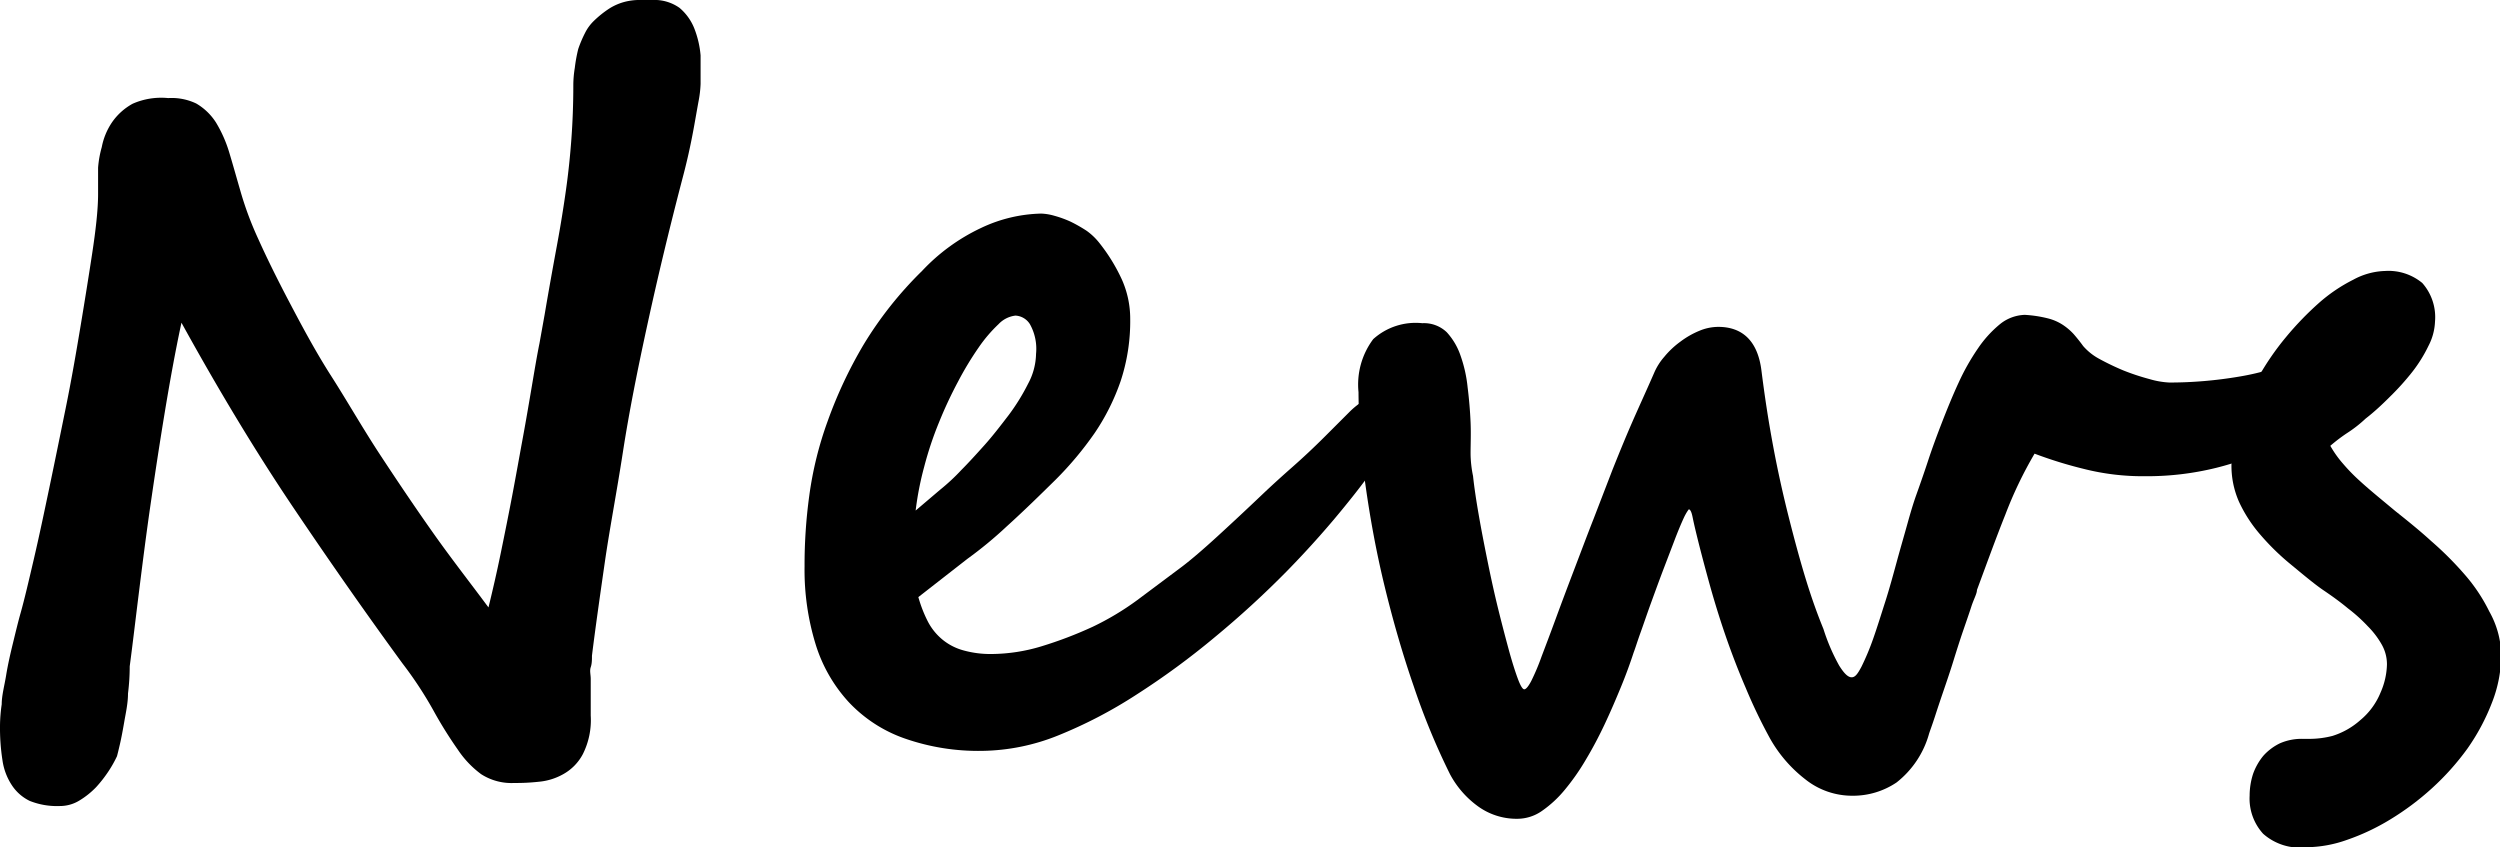
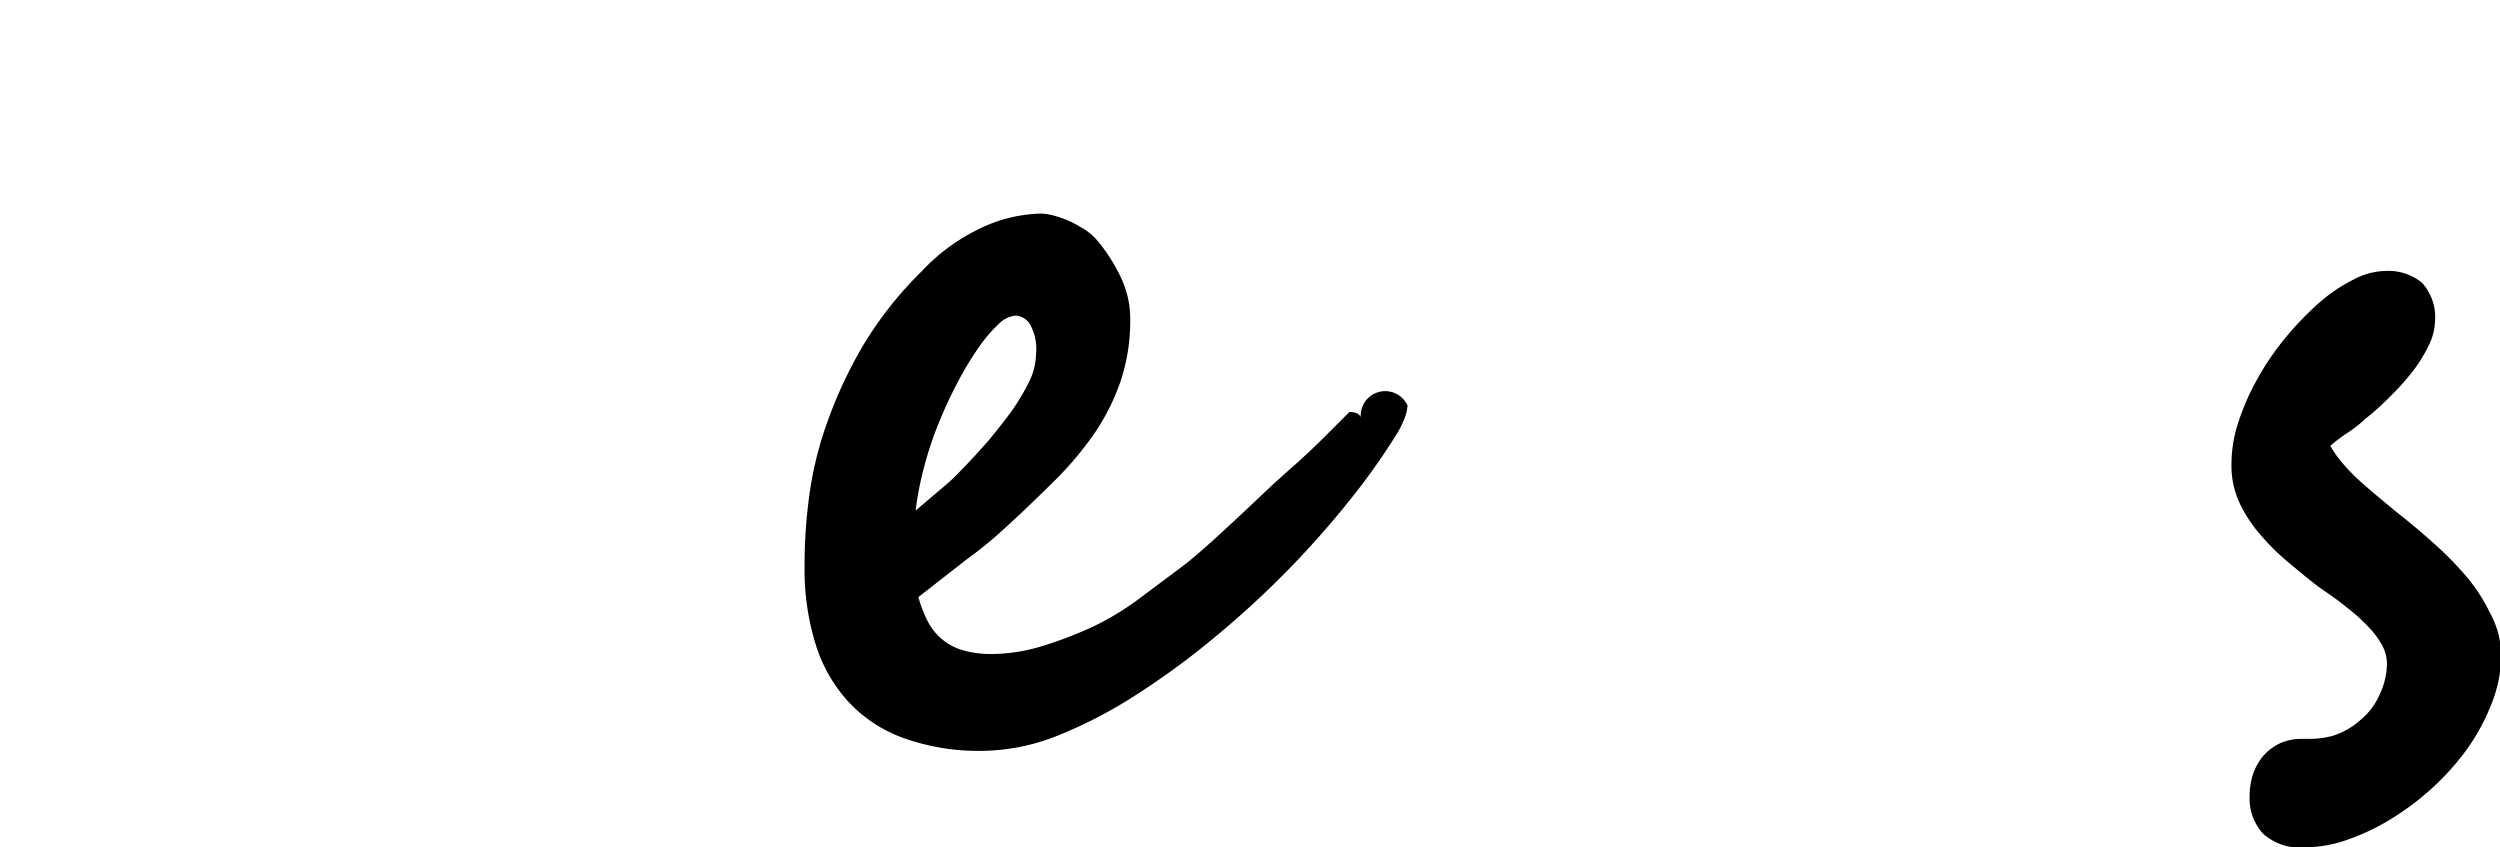
<svg xmlns="http://www.w3.org/2000/svg" viewBox="0 0 101.95 34.55">
  <title>tit_news</title>
  <g id="レイヤー_2" data-name="レイヤー 2">
    <g id="news">
-       <path d="M.84,25c.16-.57.33-1.3.54-2.2s.41-1.85.63-2.9.44-2.13.67-3.26.42-2.23.6-3.31.34-2.08.48-3S4,8.56,4,7.91V6.84A4.21,4.21,0,0,1,4.15,6a2.71,2.71,0,0,1,.41-1,2.45,2.45,0,0,1,.85-.77A2.89,2.89,0,0,1,6.86,4,2.32,2.32,0,0,1,8,4.22,2.36,2.36,0,0,1,8.81,5a5.26,5.26,0,0,1,.53,1.19c.14.46.29,1,.45,1.55a13.56,13.56,0,0,0,.74,2c.35.78.78,1.65,1.28,2.6s1.06,2,1.7,3,1.29,2.14,2,3.22,1.43,2.15,2.18,3.21,1.49,2,2.23,3c.17-.69.34-1.43.5-2.21s.32-1.57.47-2.36.29-1.58.43-2.34.26-1.47.37-2.12S21.9,14.49,22,14l.21-1.17c.18-1.06.35-2,.5-2.81s.27-1.56.37-2.27.17-1.39.22-2.07.08-1.41.08-2.22a4.39,4.39,0,0,1,.06-.69A6.2,6.2,0,0,1,23.58,2a4.84,4.84,0,0,1,.28-.66,1.78,1.78,0,0,1,.36-.49,4.17,4.17,0,0,1,.64-.51,2.25,2.25,0,0,1,.56-.25A2.45,2.45,0,0,1,26,0l.6,0a1.77,1.77,0,0,1,1.11.32,2.12,2.12,0,0,1,.6.83,3.92,3.92,0,0,1,.26,1.11c0,.39,0,.78,0,1.16a4.52,4.52,0,0,1-.07.64c-.06.32-.12.67-.19,1.06s-.15.79-.24,1.19-.18.75-.26,1.05c-.54,2.07-1,4-1.41,5.88s-.75,3.59-1,5.21-.54,3.12-.74,4.51-.38,2.65-.52,3.78c0,.17,0,.32-.05.47s0,.3,0,.48,0,.38,0,.61,0,.53,0,.88a3.09,3.09,0,0,1-.32,1.57,2,2,0,0,1-.8.82,2.47,2.47,0,0,1-1,.31,8.53,8.53,0,0,1-1,.05,2.29,2.29,0,0,1-1.35-.36,4,4,0,0,1-.95-1A17.11,17.11,0,0,1,17.69,29a15.7,15.7,0,0,0-1.28-1.95q-2.19-3-4.44-6.34T7.4,13.16c-.25,1.16-.47,2.38-.68,3.65s-.4,2.52-.58,3.76S5.81,23,5.67,24.12s-.26,2.15-.38,3.05a8.93,8.93,0,0,1-.07,1.11c0,.4-.09.79-.15,1.14s-.12.67-.18.93-.1.42-.12.49a4.88,4.88,0,0,1-.33.59,5.26,5.26,0,0,1-.52.67,3.34,3.34,0,0,1-.69.55,1.52,1.52,0,0,1-.79.22,3,3,0,0,1-1.23-.21A1.82,1.82,0,0,1,.47,32,2.47,2.47,0,0,1,.1,31,8.61,8.61,0,0,1,0,29.59a6.48,6.48,0,0,1,.07-.87c0-.36.11-.75.18-1.18s.17-.87.28-1.32S.74,25.35.84,25Z" />
-       <path d="M57.4,16.54a1.85,1.85,0,0,1-.11.49,4.14,4.14,0,0,1-.4.78A27.21,27.21,0,0,1,55,20.45c-.76.95-1.6,1.9-2.52,2.84A38.68,38.68,0,0,1,49.52,26a31.4,31.4,0,0,1-3.18,2.33A18.68,18.68,0,0,1,43.13,30a8.55,8.55,0,0,1-3.05.62,9.1,9.1,0,0,1-3.2-.51,5.71,5.71,0,0,1-2.27-1.48,6.16,6.16,0,0,1-1.35-2.36,10.33,10.33,0,0,1-.45-3.17A20.84,20.84,0,0,1,33,20.23a14.59,14.59,0,0,1,.75-3.05,18,18,0,0,1,1.47-3.13,15.29,15.29,0,0,1,2.38-3A7.9,7.9,0,0,1,40,9.3a6,6,0,0,1,2.46-.59A2.21,2.21,0,0,1,43,8.8a4.38,4.38,0,0,1,.66.24,6,6,0,0,1,.65.37,2.52,2.52,0,0,1,.5.47,7.23,7.23,0,0,1,.94,1.52A3.92,3.92,0,0,1,46.09,13a7.78,7.78,0,0,1-.39,2.54,9,9,0,0,1-1.06,2.12,13.81,13.81,0,0,1-1.59,1.9c-.62.61-1.27,1.25-2,1.91a16.35,16.35,0,0,1-1.6,1.32l-2,1.56a5.4,5.4,0,0,0,.39,1,2.37,2.37,0,0,0,.59.73,2.29,2.29,0,0,0,.85.44,4.08,4.08,0,0,0,1.18.15,7.12,7.12,0,0,0,2-.31,16.39,16.39,0,0,0,2.1-.8,11.23,11.23,0,0,0,1.82-1.09l1.82-1.36c.37-.28.86-.7,1.45-1.24s1.19-1.1,1.81-1.69c.41-.39.83-.77,1.25-1.14s.86-.78,1.32-1.24l1-1a3.25,3.25,0,0,1,1.84-.92c.24,0,.4.07.46.21A1,1,0,0,1,57.4,16.54ZM42.25,14.43A2.06,2.06,0,0,0,42,13.22a.74.74,0,0,0-.59-.35,1.13,1.13,0,0,0-.69.35,5.84,5.84,0,0,0-.81.95,13.05,13.05,0,0,0-.84,1.39,17.2,17.2,0,0,0-.78,1.67,14.07,14.07,0,0,0-.6,1.8,12.53,12.53,0,0,0-.35,1.79l1-.85a8.34,8.34,0,0,0,.87-.81c.27-.27.58-.61.93-1s.67-.81,1-1.24a8.54,8.54,0,0,0,.79-1.28A2.66,2.66,0,0,0,42.25,14.43Z" />
-       <path d="M95.45,15.08a2,2,0,0,1-.25,1,3.77,3.77,0,0,1-.65.85,5.33,5.33,0,0,1-.89.73c-.33.22-.66.41-1,.58a11.15,11.15,0,0,1-2.29.84,11.74,11.74,0,0,1-2.91.34,9.77,9.77,0,0,1-2.49-.3,17.16,17.16,0,0,1-2-.62,16.44,16.44,0,0,0-1.19,2.48c-.38.95-.76,2-1.16,3.08,0,.15-.13.37-.23.68s-.22.65-.34,1-.26.79-.39,1.21-.27.83-.4,1.21-.25.74-.35,1.05-.19.55-.24.7a3.83,3.83,0,0,1-1.33,2,3.17,3.17,0,0,1-1.79.54,3.06,3.06,0,0,1-1.93-.67,5.54,5.54,0,0,1-1.43-1.65,21.23,21.23,0,0,1-1-2.08c-.31-.72-.59-1.45-.84-2.18s-.47-1.45-.67-2.18-.38-1.41-.54-2.08q-.06-.25-.12-.54t-.15-.3s-.1.12-.21.36-.24.55-.38.92l-.47,1.23c-.17.45-.33.89-.49,1.33s-.29.83-.42,1.19-.21.63-.28.81c-.14.43-.31.9-.52,1.41s-.42,1-.66,1.51-.5,1-.77,1.45a9.17,9.17,0,0,1-.86,1.23,4.61,4.61,0,0,1-.93.86,1.75,1.75,0,0,1-1,.32,2.68,2.68,0,0,1-1.65-.54,3.84,3.84,0,0,1-1.1-1.28,28.4,28.4,0,0,1-1.48-3.59c-.46-1.33-.85-2.69-1.19-4.09s-.59-2.78-.78-4.14a27.34,27.34,0,0,1-.28-3.76A3.09,3.09,0,0,1,56,13.83a2.58,2.58,0,0,1,2-.65,1.34,1.34,0,0,1,1,.37,2.69,2.69,0,0,1,.56.95,5.52,5.52,0,0,1,.29,1.3c.06.48.1.95.12,1.42s0,.89,0,1.28a4.71,4.71,0,0,0,.1.91c.05.47.13,1,.24,1.63s.23,1.24.36,1.88.27,1.28.42,1.89.3,1.18.43,1.66.26.89.37,1.19.2.45.27.45.17-.12.29-.35a9.1,9.1,0,0,0,.42-1c.16-.42.35-.92.57-1.52s.46-1.24.75-2,.54-1.43.8-2.09l.77-2c.26-.65.52-1.29.8-1.93s.58-1.29.89-2a2.47,2.47,0,0,1,.42-.67,3.54,3.54,0,0,1,.66-.62,3.48,3.48,0,0,1,.77-.44,2,2,0,0,1,.77-.16c1,0,1.61.59,1.76,1.77s.29,2.08.48,3.1.41,2,.64,2.91.46,1.76.7,2.54.48,1.44.71,2A8,8,0,0,0,75,27.14c.2.32.36.48.51.48s.25-.15.4-.43a10.29,10.29,0,0,0,.47-1.12c.16-.45.33-1,.5-1.53s.33-1.12.48-1.67.3-1.06.43-1.53.25-.86.35-1.14.31-.87.48-1.39.37-1.06.58-1.6.43-1.08.67-1.6a9.19,9.19,0,0,1,.79-1.4,4.63,4.63,0,0,1,.91-1,1.69,1.69,0,0,1,1-.37,5,5,0,0,1,.93.14,2,2,0,0,1,.61.26,2.38,2.38,0,0,1,.45.38c.13.15.26.31.39.49a2.33,2.33,0,0,0,.65.52,10.34,10.34,0,0,0,1,.48,9.37,9.37,0,0,0,1.06.35,3.42,3.42,0,0,0,.81.14,17.07,17.07,0,0,0,2.83-.24A9.85,9.85,0,0,0,94,14.51l.47-.22a1,1,0,0,1,.43-.13l.15,0a.28.28,0,0,1,.16.11.68.68,0,0,1,.14.27A1.76,1.76,0,0,1,95.45,15.08Z" />
+       <path d="M57.4,16.54a1.85,1.85,0,0,1-.11.49,4.14,4.14,0,0,1-.4.78A27.21,27.21,0,0,1,55,20.45c-.76.95-1.6,1.9-2.52,2.84A38.68,38.68,0,0,1,49.52,26a31.4,31.4,0,0,1-3.18,2.33A18.68,18.68,0,0,1,43.13,30a8.55,8.55,0,0,1-3.05.62,9.1,9.1,0,0,1-3.2-.51,5.71,5.71,0,0,1-2.27-1.48,6.16,6.16,0,0,1-1.35-2.36,10.33,10.33,0,0,1-.45-3.17A20.84,20.84,0,0,1,33,20.23a14.59,14.59,0,0,1,.75-3.05,18,18,0,0,1,1.47-3.13,15.29,15.29,0,0,1,2.38-3A7.9,7.9,0,0,1,40,9.3a6,6,0,0,1,2.46-.59A2.21,2.21,0,0,1,43,8.8a4.38,4.38,0,0,1,.66.24,6,6,0,0,1,.65.37,2.52,2.52,0,0,1,.5.47,7.23,7.23,0,0,1,.94,1.52A3.92,3.92,0,0,1,46.09,13a7.78,7.78,0,0,1-.39,2.54,9,9,0,0,1-1.06,2.12,13.81,13.81,0,0,1-1.59,1.9c-.62.61-1.27,1.25-2,1.91a16.35,16.35,0,0,1-1.6,1.32l-2,1.56a5.4,5.4,0,0,0,.39,1,2.37,2.37,0,0,0,.59.73,2.29,2.29,0,0,0,.85.44,4.08,4.08,0,0,0,1.18.15,7.12,7.12,0,0,0,2-.31,16.39,16.39,0,0,0,2.1-.8,11.23,11.23,0,0,0,1.82-1.09l1.82-1.36c.37-.28.86-.7,1.45-1.24s1.19-1.1,1.81-1.69c.41-.39.83-.77,1.25-1.14s.86-.78,1.32-1.24l1-1c.24,0,.4.07.46.21A1,1,0,0,1,57.4,16.54ZM42.25,14.43A2.06,2.06,0,0,0,42,13.22a.74.74,0,0,0-.59-.35,1.13,1.13,0,0,0-.69.35,5.84,5.84,0,0,0-.81.95,13.05,13.05,0,0,0-.84,1.39,17.2,17.2,0,0,0-.78,1.67,14.07,14.07,0,0,0-.6,1.8,12.53,12.53,0,0,0-.35,1.79l1-.85a8.34,8.34,0,0,0,.87-.81c.27-.27.58-.61.93-1s.67-.81,1-1.24a8.54,8.54,0,0,0,.79-1.28A2.66,2.66,0,0,0,42.25,14.43Z" />
      <path d="M102,26.66a5.38,5.38,0,0,1-.38,2,8.64,8.64,0,0,1-1,1.87,10.52,10.52,0,0,1-1.45,1.62,11.05,11.05,0,0,1-1.7,1.27,9,9,0,0,1-1.76.83,5.06,5.06,0,0,1-1.64.3A2.26,2.26,0,0,1,92.29,34a2.13,2.13,0,0,1-.55-1.55,2.91,2.91,0,0,1,.14-.89,2.45,2.45,0,0,1,.42-.74,2.17,2.17,0,0,1,.68-.51,2.21,2.21,0,0,1,.91-.18h.35a3.76,3.76,0,0,0,.88-.12,3.09,3.09,0,0,0,1.13-.64,2.86,2.86,0,0,0,.83-1.13,3,3,0,0,0,.26-1.14,1.63,1.63,0,0,0-.21-.81,3.46,3.46,0,0,0-.57-.75,6.5,6.5,0,0,0-.81-.73c-.3-.25-.63-.49-1-.74s-.89-.69-1.34-1.06a9.83,9.83,0,0,1-1.22-1.19,5.69,5.69,0,0,1-.88-1.35A3.63,3.63,0,0,1,91,18.91a5.4,5.4,0,0,1,.29-1.72,9.6,9.6,0,0,1,.79-1.78,11.1,11.1,0,0,1,1.14-1.66,12.7,12.7,0,0,1,1.34-1.39,6.54,6.54,0,0,1,1.4-.95,2.88,2.88,0,0,1,1.31-.36,2.16,2.16,0,0,1,1.51.49,2.1,2.1,0,0,1,.52,1.57,2.33,2.33,0,0,1-.27,1,5.78,5.78,0,0,1-.66,1.06,10.42,10.42,0,0,1-.9,1c-.33.33-.65.63-1,.9a5.24,5.24,0,0,1-.77.6,6.94,6.94,0,0,0-.67.51,4.36,4.36,0,0,0,.51.72,7.42,7.42,0,0,0,.68.7c.25.23.5.44.75.65l.71.59c.49.39,1,.8,1.47,1.23a13.43,13.43,0,0,1,1.36,1.36,6.88,6.88,0,0,1,1,1.5A3.78,3.78,0,0,1,102,26.66Z" />
    </g>
  </g>
</svg>